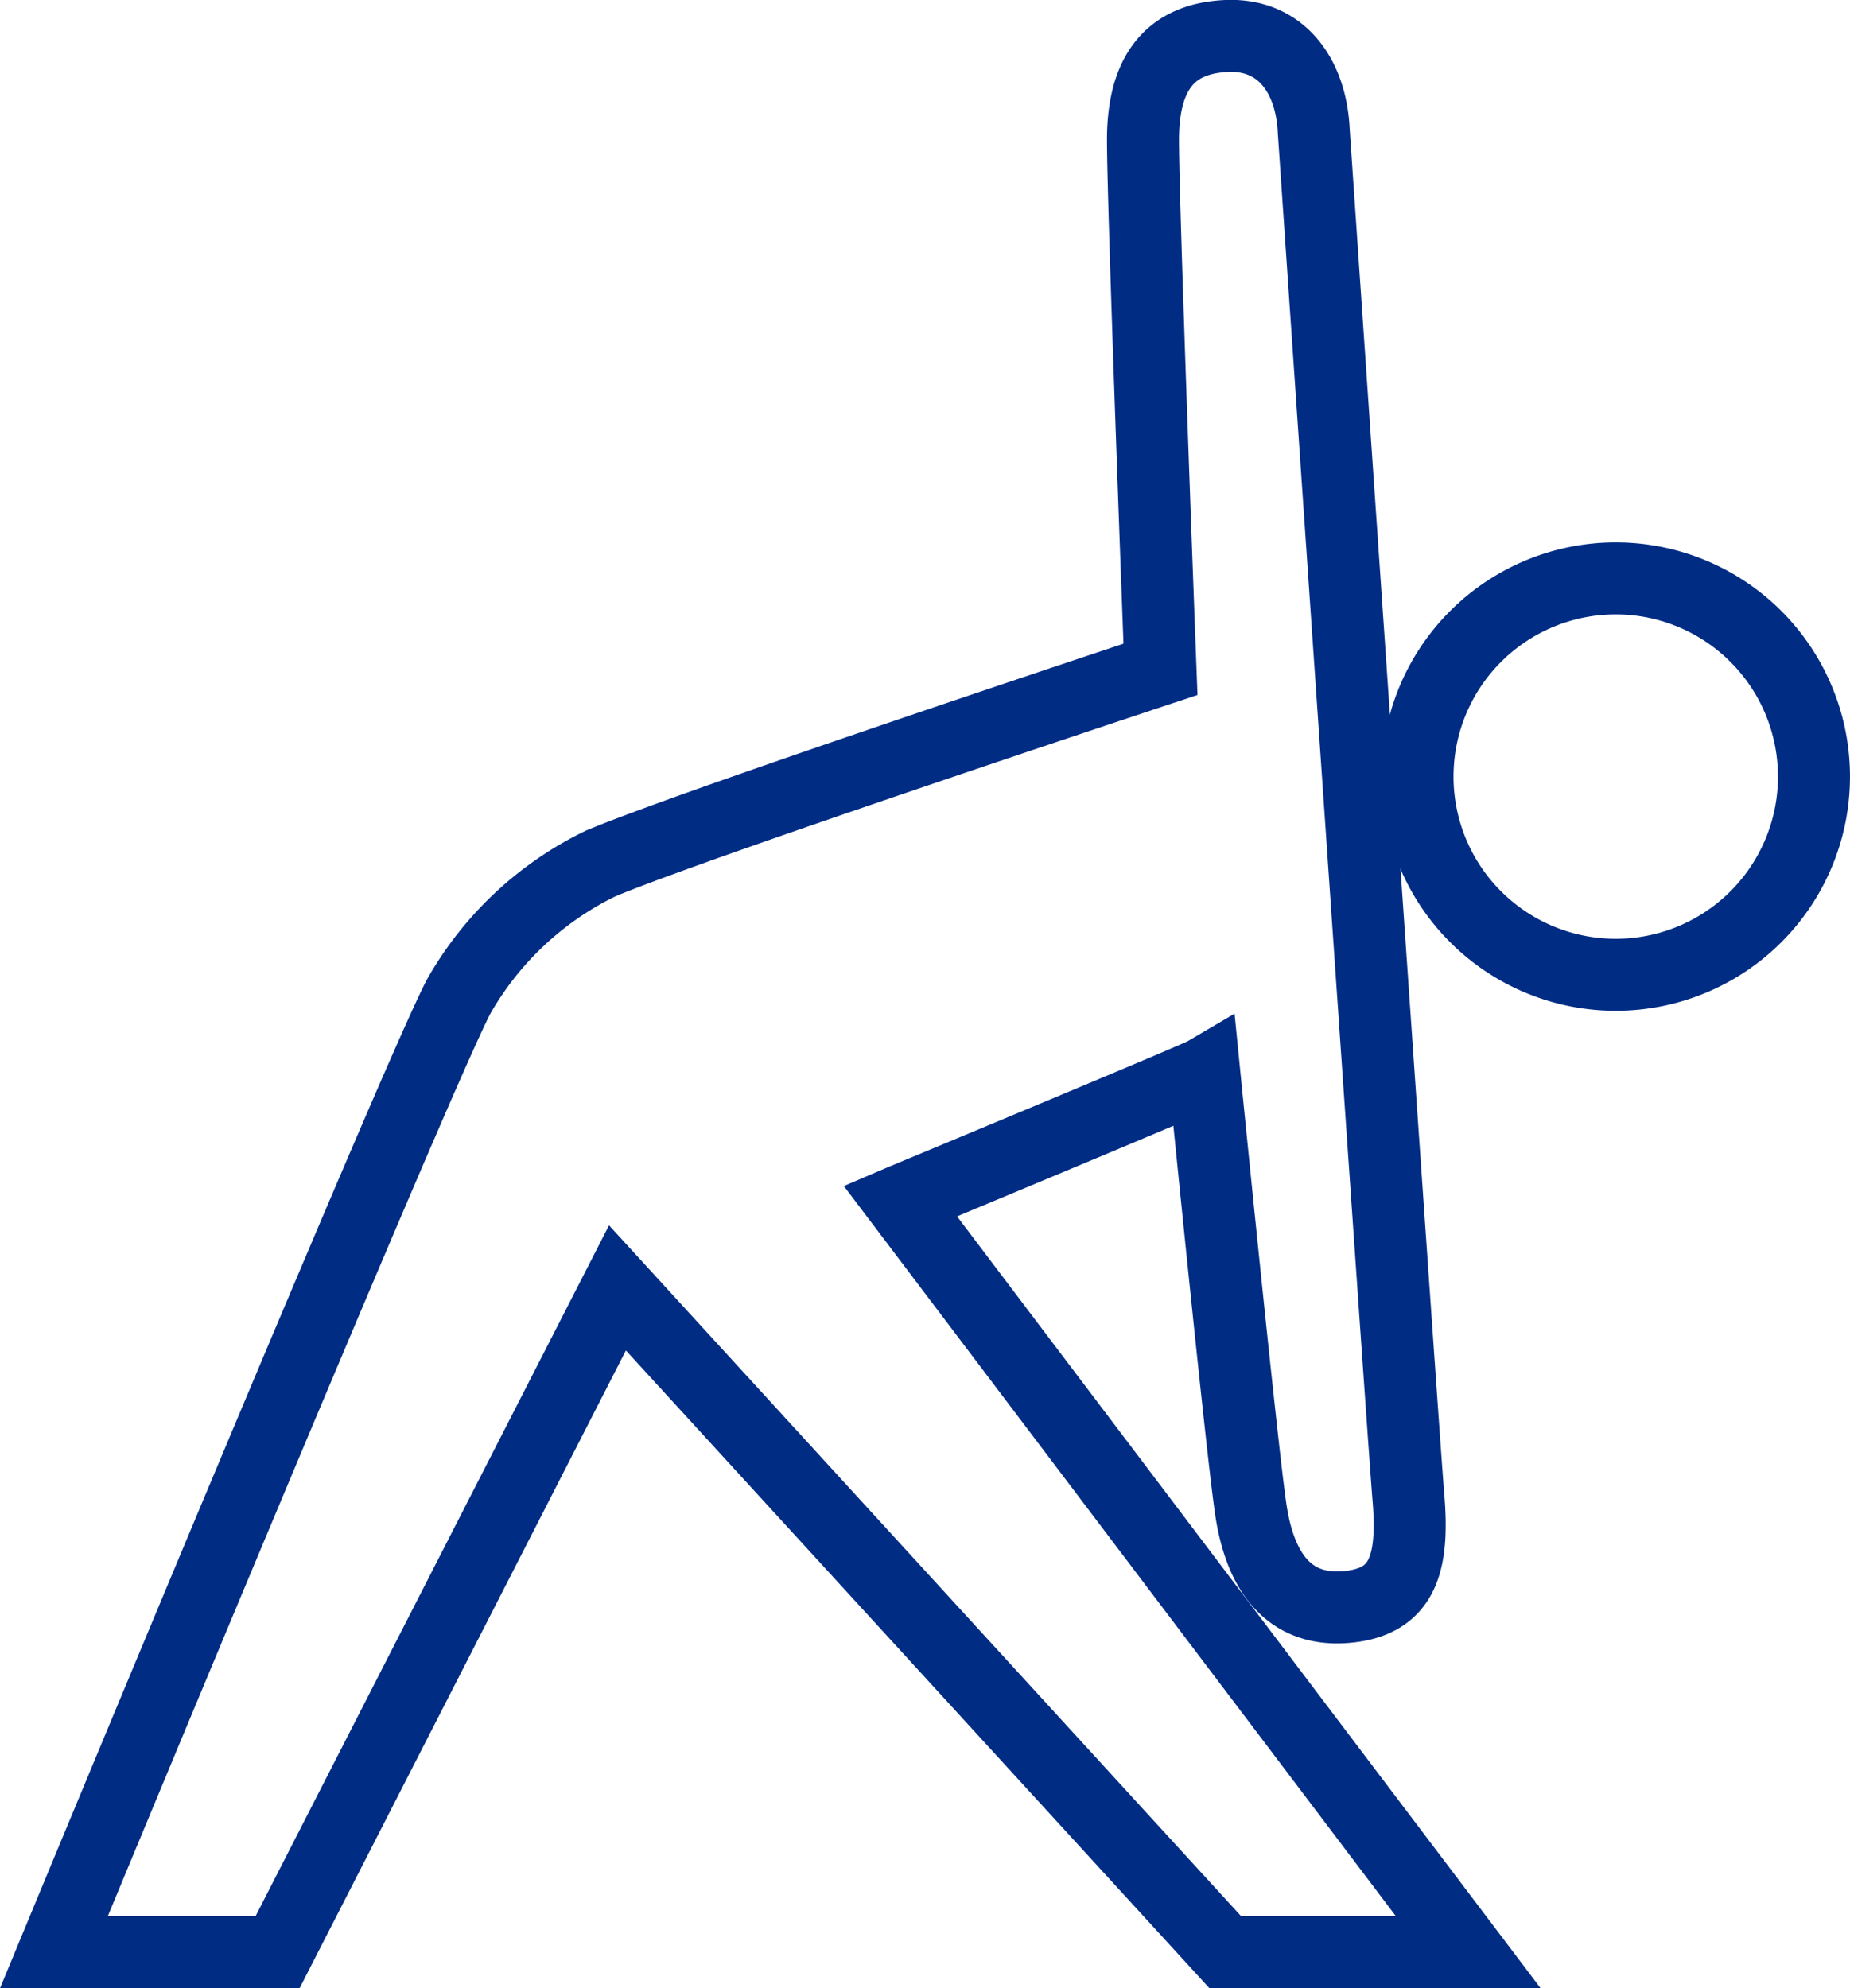
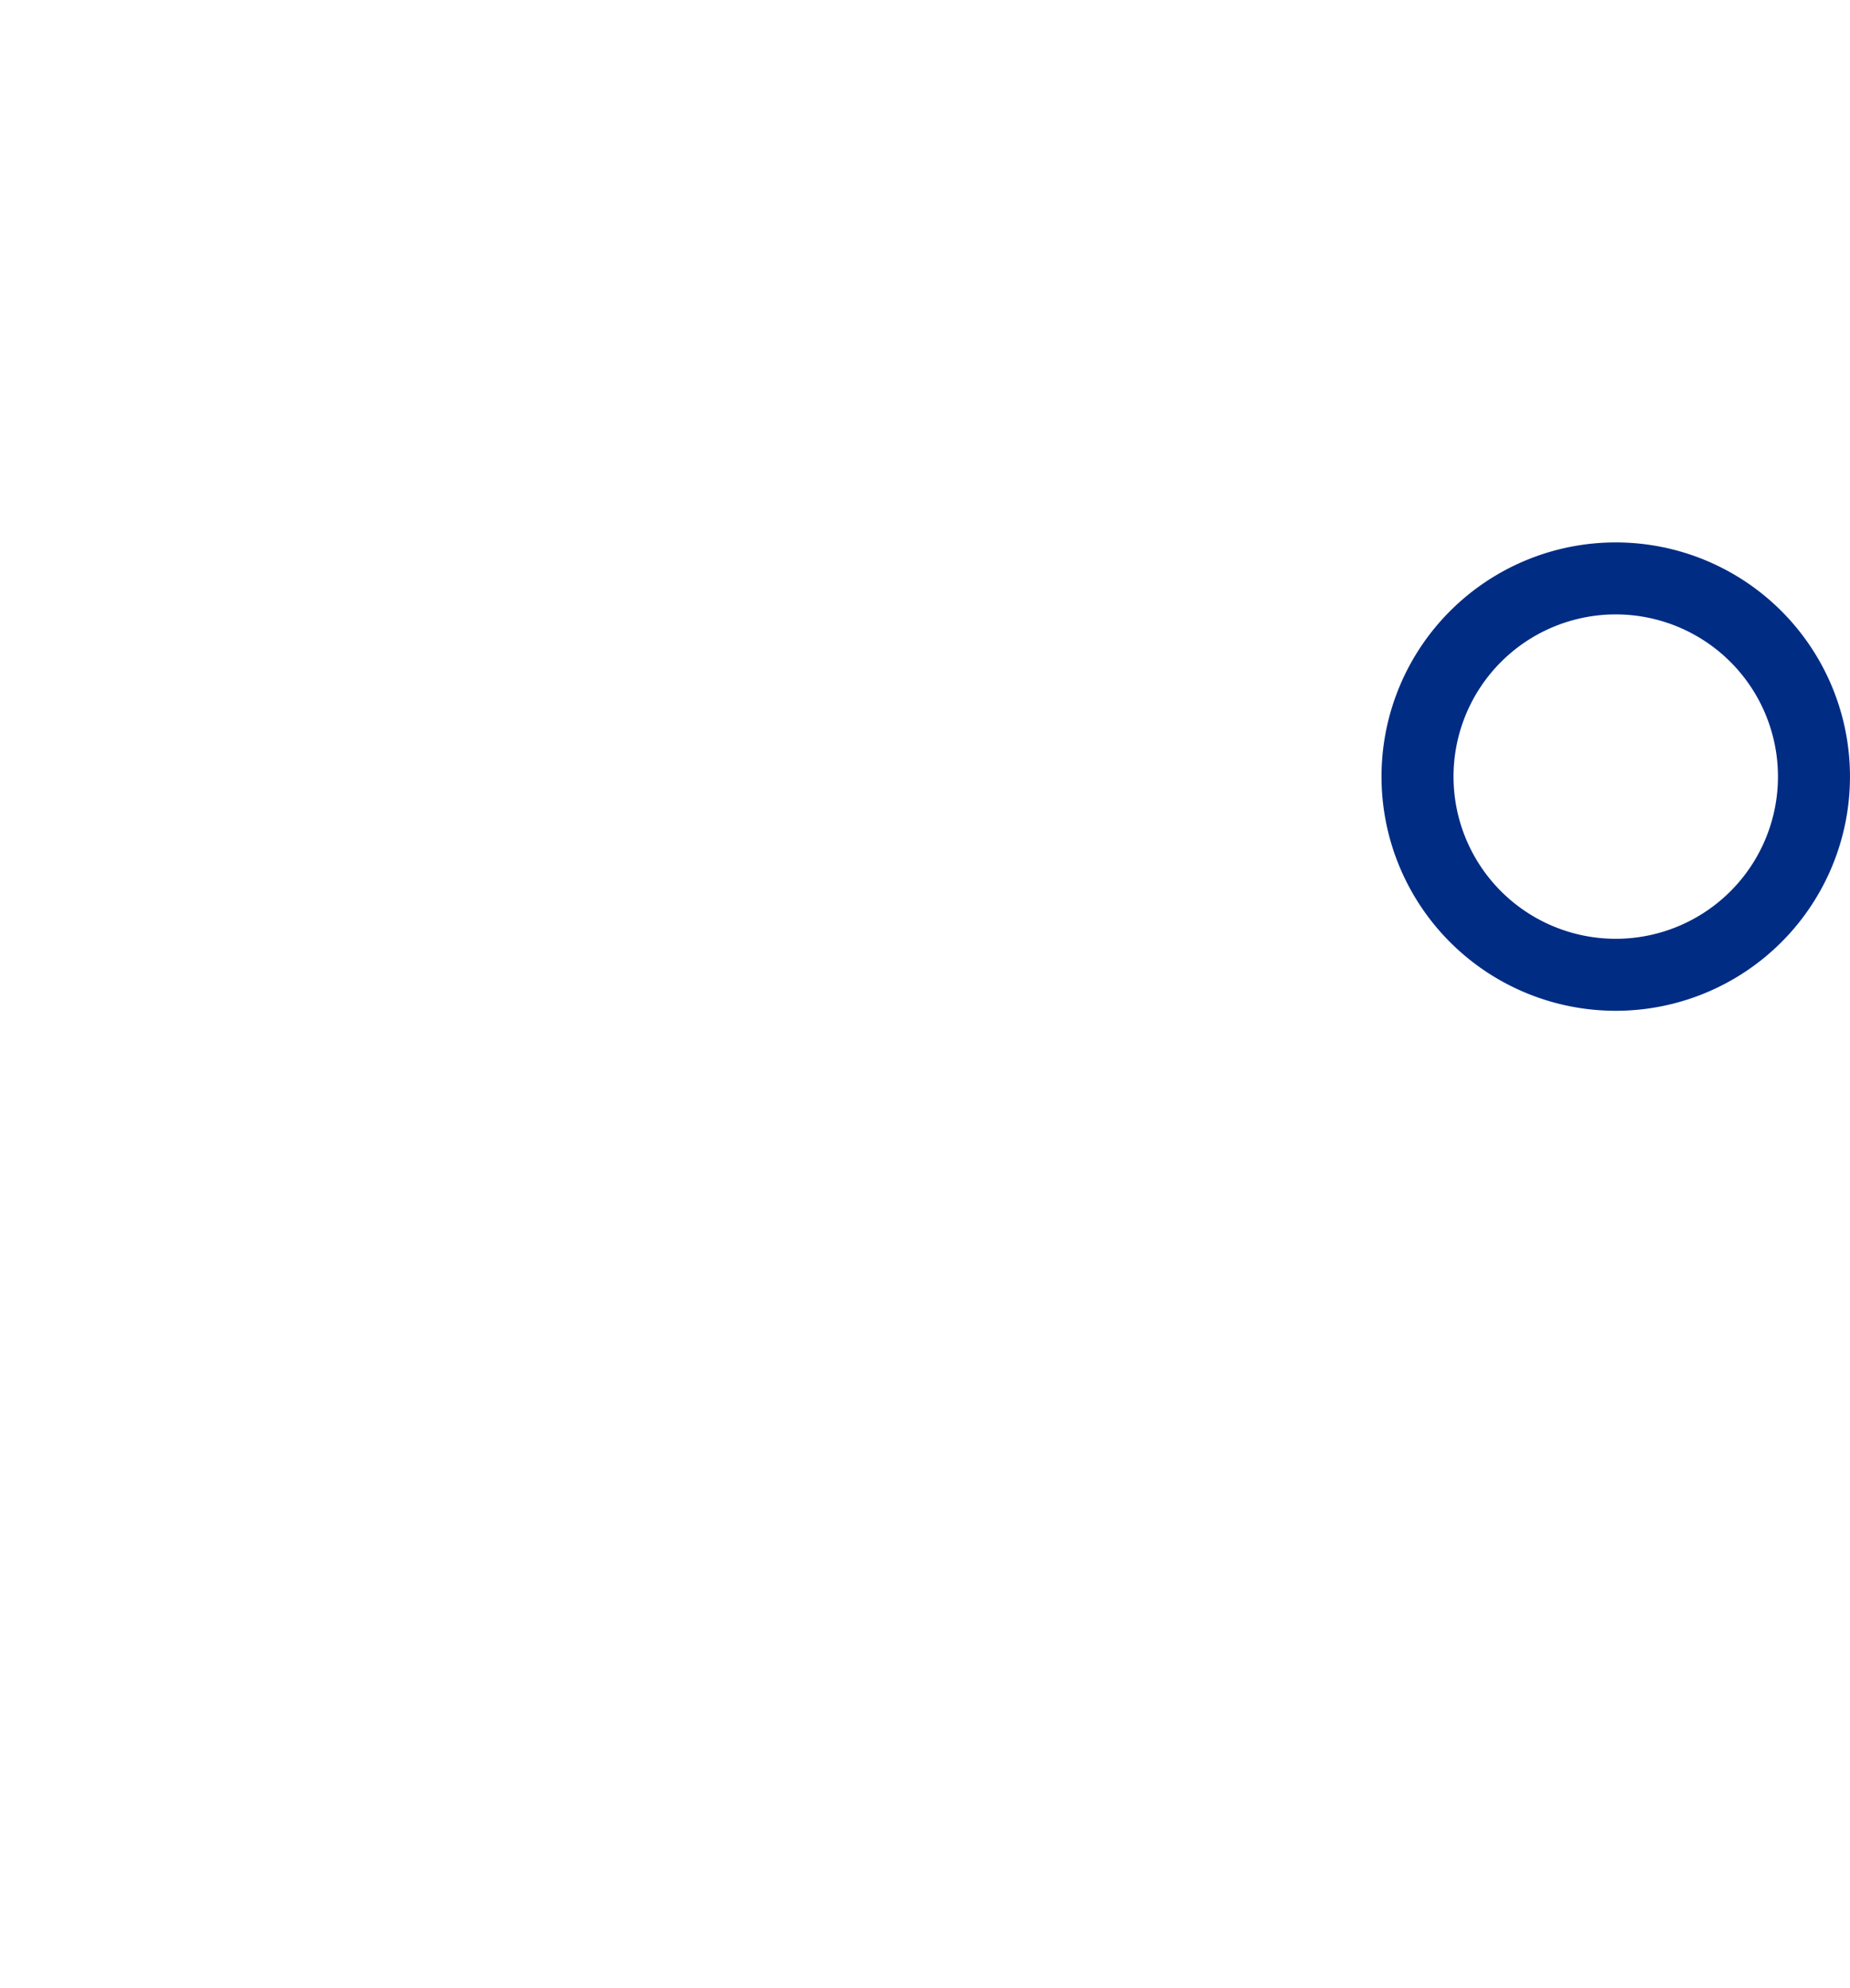
<svg xmlns="http://www.w3.org/2000/svg" width="77.07" height="82.844" viewBox="0 0 77.07 82.844">
  <g id="グループ_347" data-name="グループ 347" transform="translate(-809.935 -5166.439)">
    <path id="パス_489" data-name="パス 489" d="M111.888,41.227a8.258,8.258,0,1,0,8.258,8.258,8.259,8.259,0,0,0-8.258-8.258" transform="translate(765.358 5149.313)" fill="none" stroke="#002c84" stroke-width="3" />
-     <path id="パス_490" data-name="パス 490" d="M9.318,79.844l14.16-27.681L48.8,79.844H58.922l-23.66-31.3c.152-.065,12.317-5.125,12.663-5.328,0,0,1.548,15.564,1.939,18.188.457,3.061,1.952,4.3,4.139,4.04s2.66-1.793,2.424-4.572S52.485,3.962,52.485,3.962C52.382,1.673,51.137-.106,48.843,0s-3.472,1.48-3.472,4.332S46.1,26.39,46.1,26.39s-19.245,6.377-23.321,8.088a13.649,13.649,0,0,0-5.911,5.536C15.073,43.425,0,79.844,0,79.844Z" transform="translate(812.18 5167.939)" fill="none" stroke="#002c84" stroke-width="3" />
  </g>
</svg>